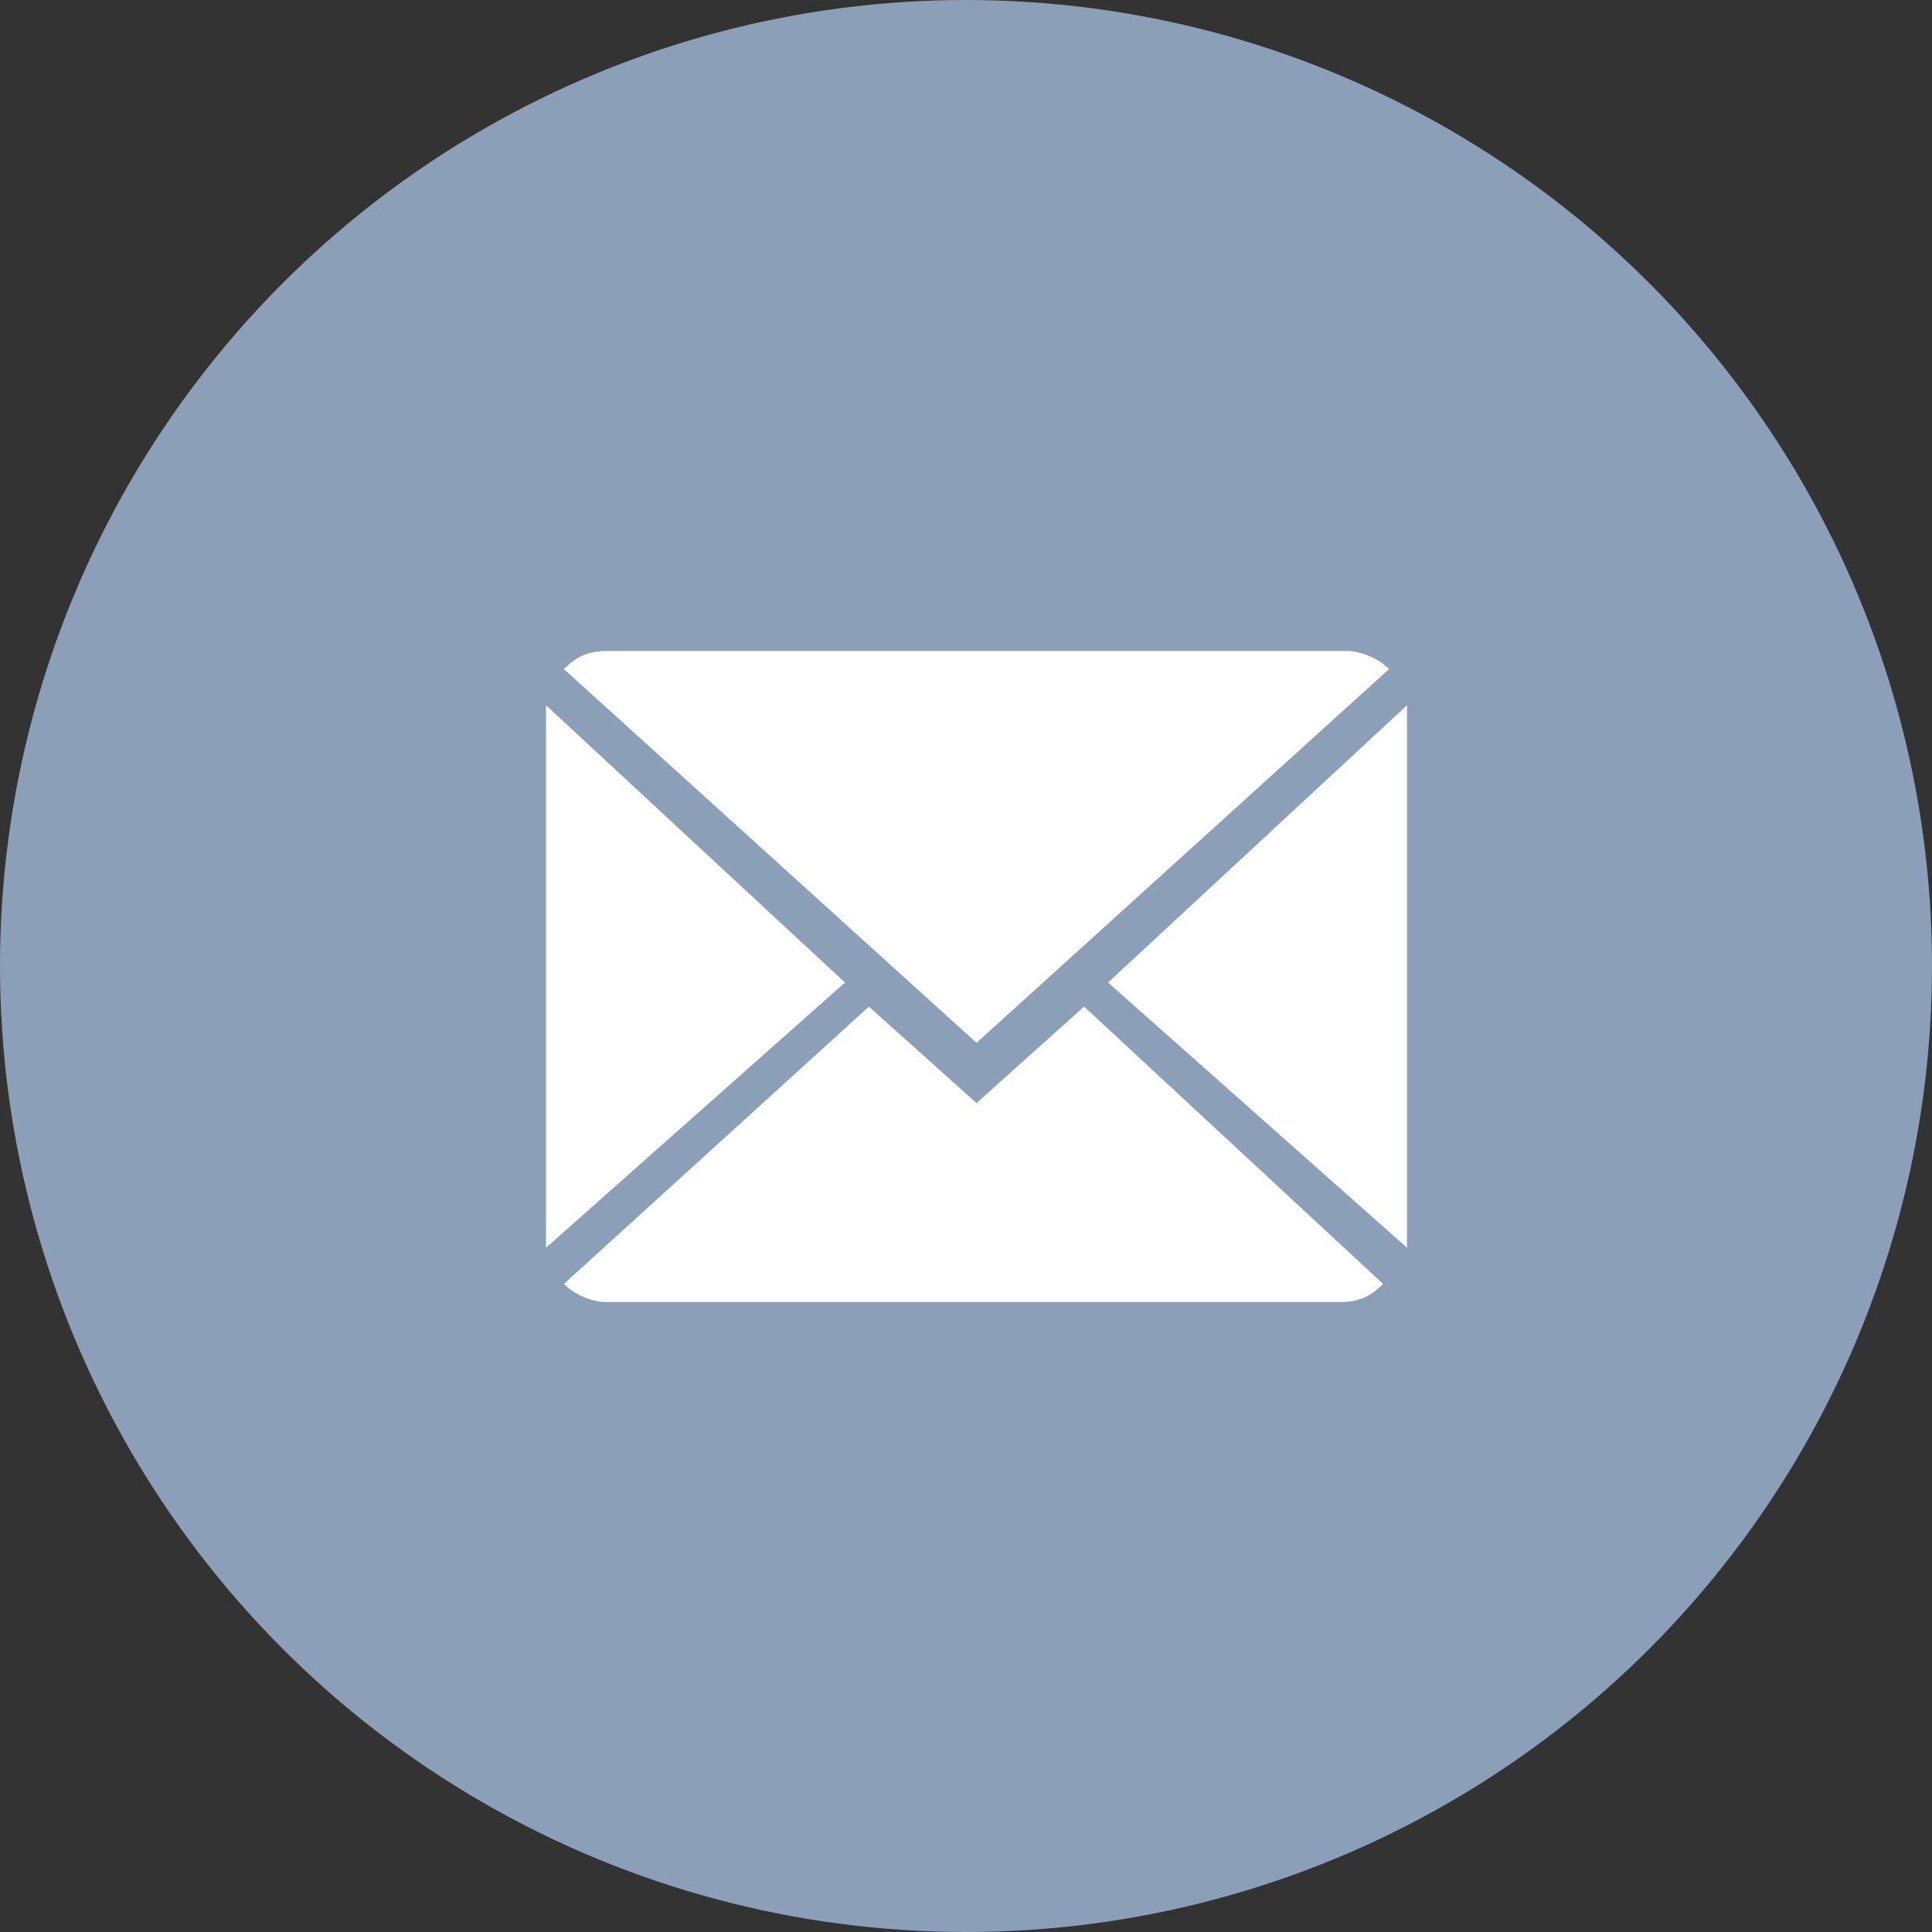
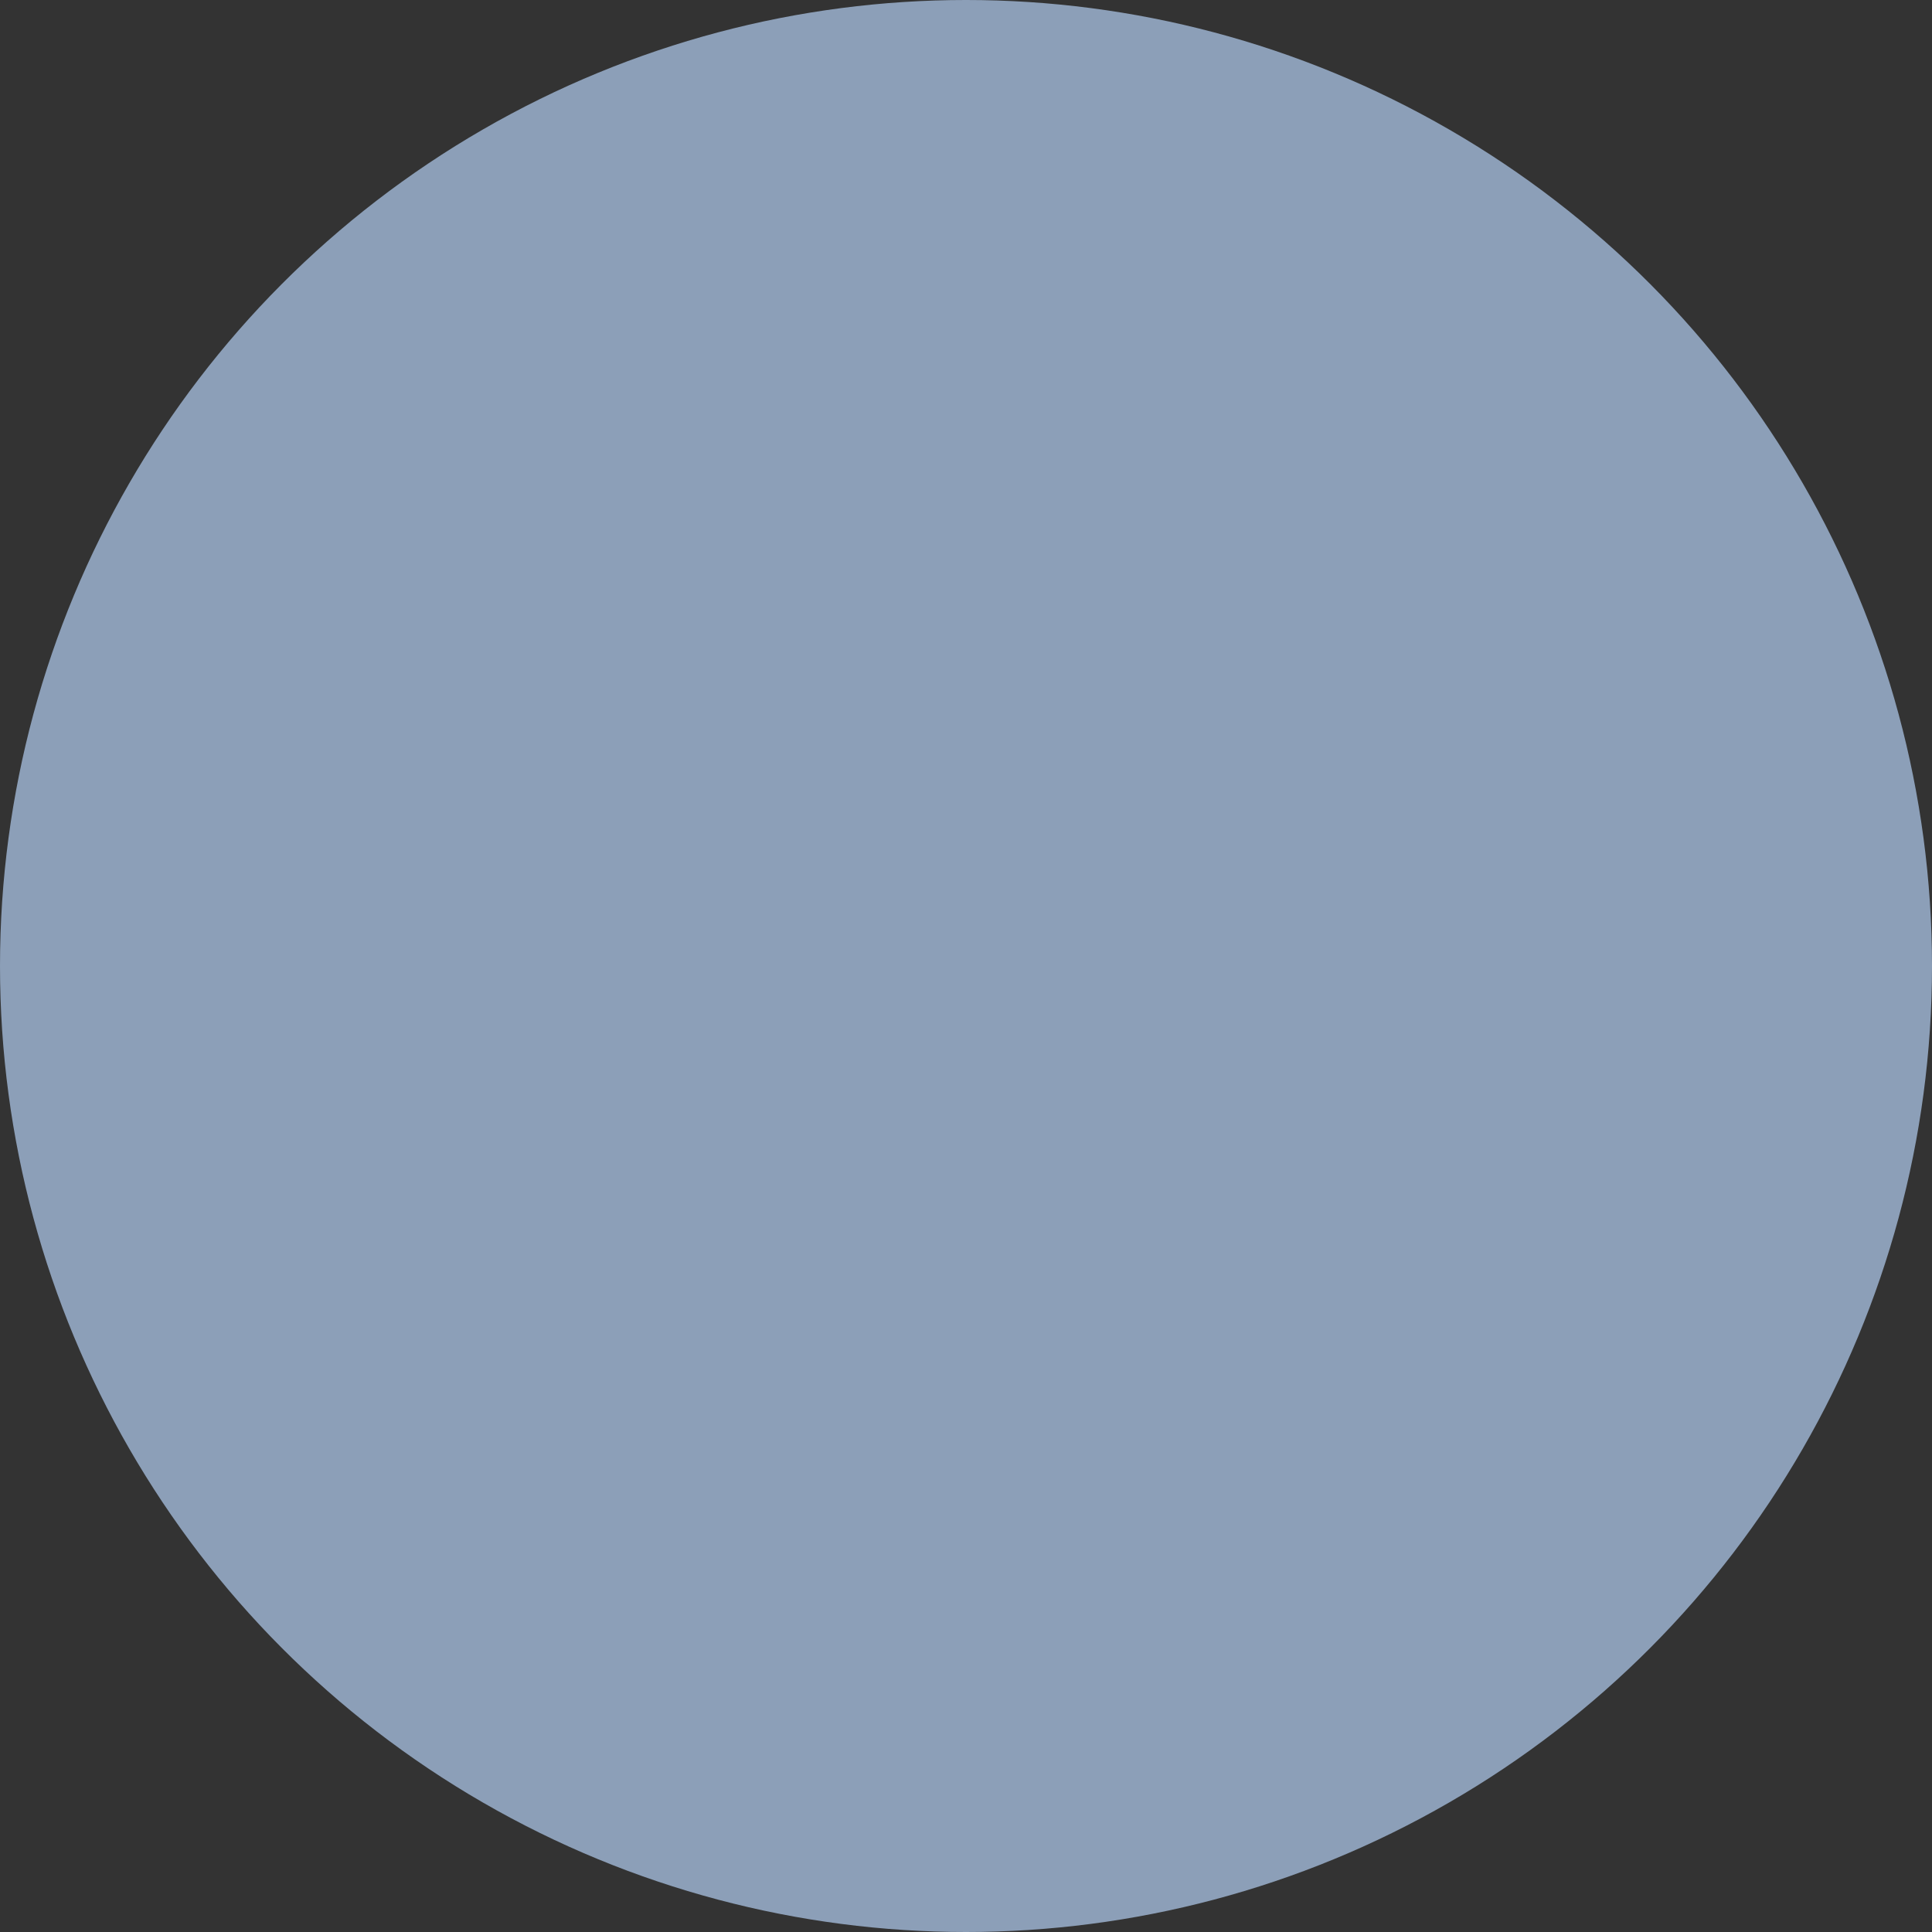
<svg xmlns="http://www.w3.org/2000/svg" width="34px" height="34px" viewBox="0 0 34 34" version="1.1">
  <rect x="0" y="0" width="34" height="34" fill="#333333" stroke="none" />
  <title>mail</title>
  <desc>Created with Sketch.</desc>
  <defs />
  <g id="Event" stroke="none" stroke-width="1" fill="none" fill-rule="evenodd">
    <g id="Post-event---Desktop-HD-Copy" transform="translate(-1147, -377)" fill-rule="nonzero">
      <g id="Group-5" transform="translate(950, 357)">
        <g id="mail" transform="translate(197, 20)">
          <circle id="Shadow2" fill="#8C9FB8" cx="17" cy="17" r="17" />
-           <path d="M17.185,19.412 L15.291,17.715 L9.924,22.595 C10.135,22.807 10.45,22.913 10.661,22.913 L23.603,22.913 C23.919,22.913 24.13,22.807 24.34,22.595 L19.079,17.715 L17.185,19.412 Z M24.445,11.775 C24.235,11.563 23.919,11.457 23.709,11.457 L10.661,11.457 C10.345,11.457 10.135,11.563 9.924,11.775 L17.185,18.352 L24.445,11.775 Z M9.609,12.411 L9.609,21.958 L14.87,17.291 L9.609,12.411 Z M19.5,17.291 L24.761,21.958 L24.761,12.411 L19.5,17.291 Z" id="Shape" fill="#FFFFFF" />
        </g>
      </g>
    </g>
  </g>
</svg>